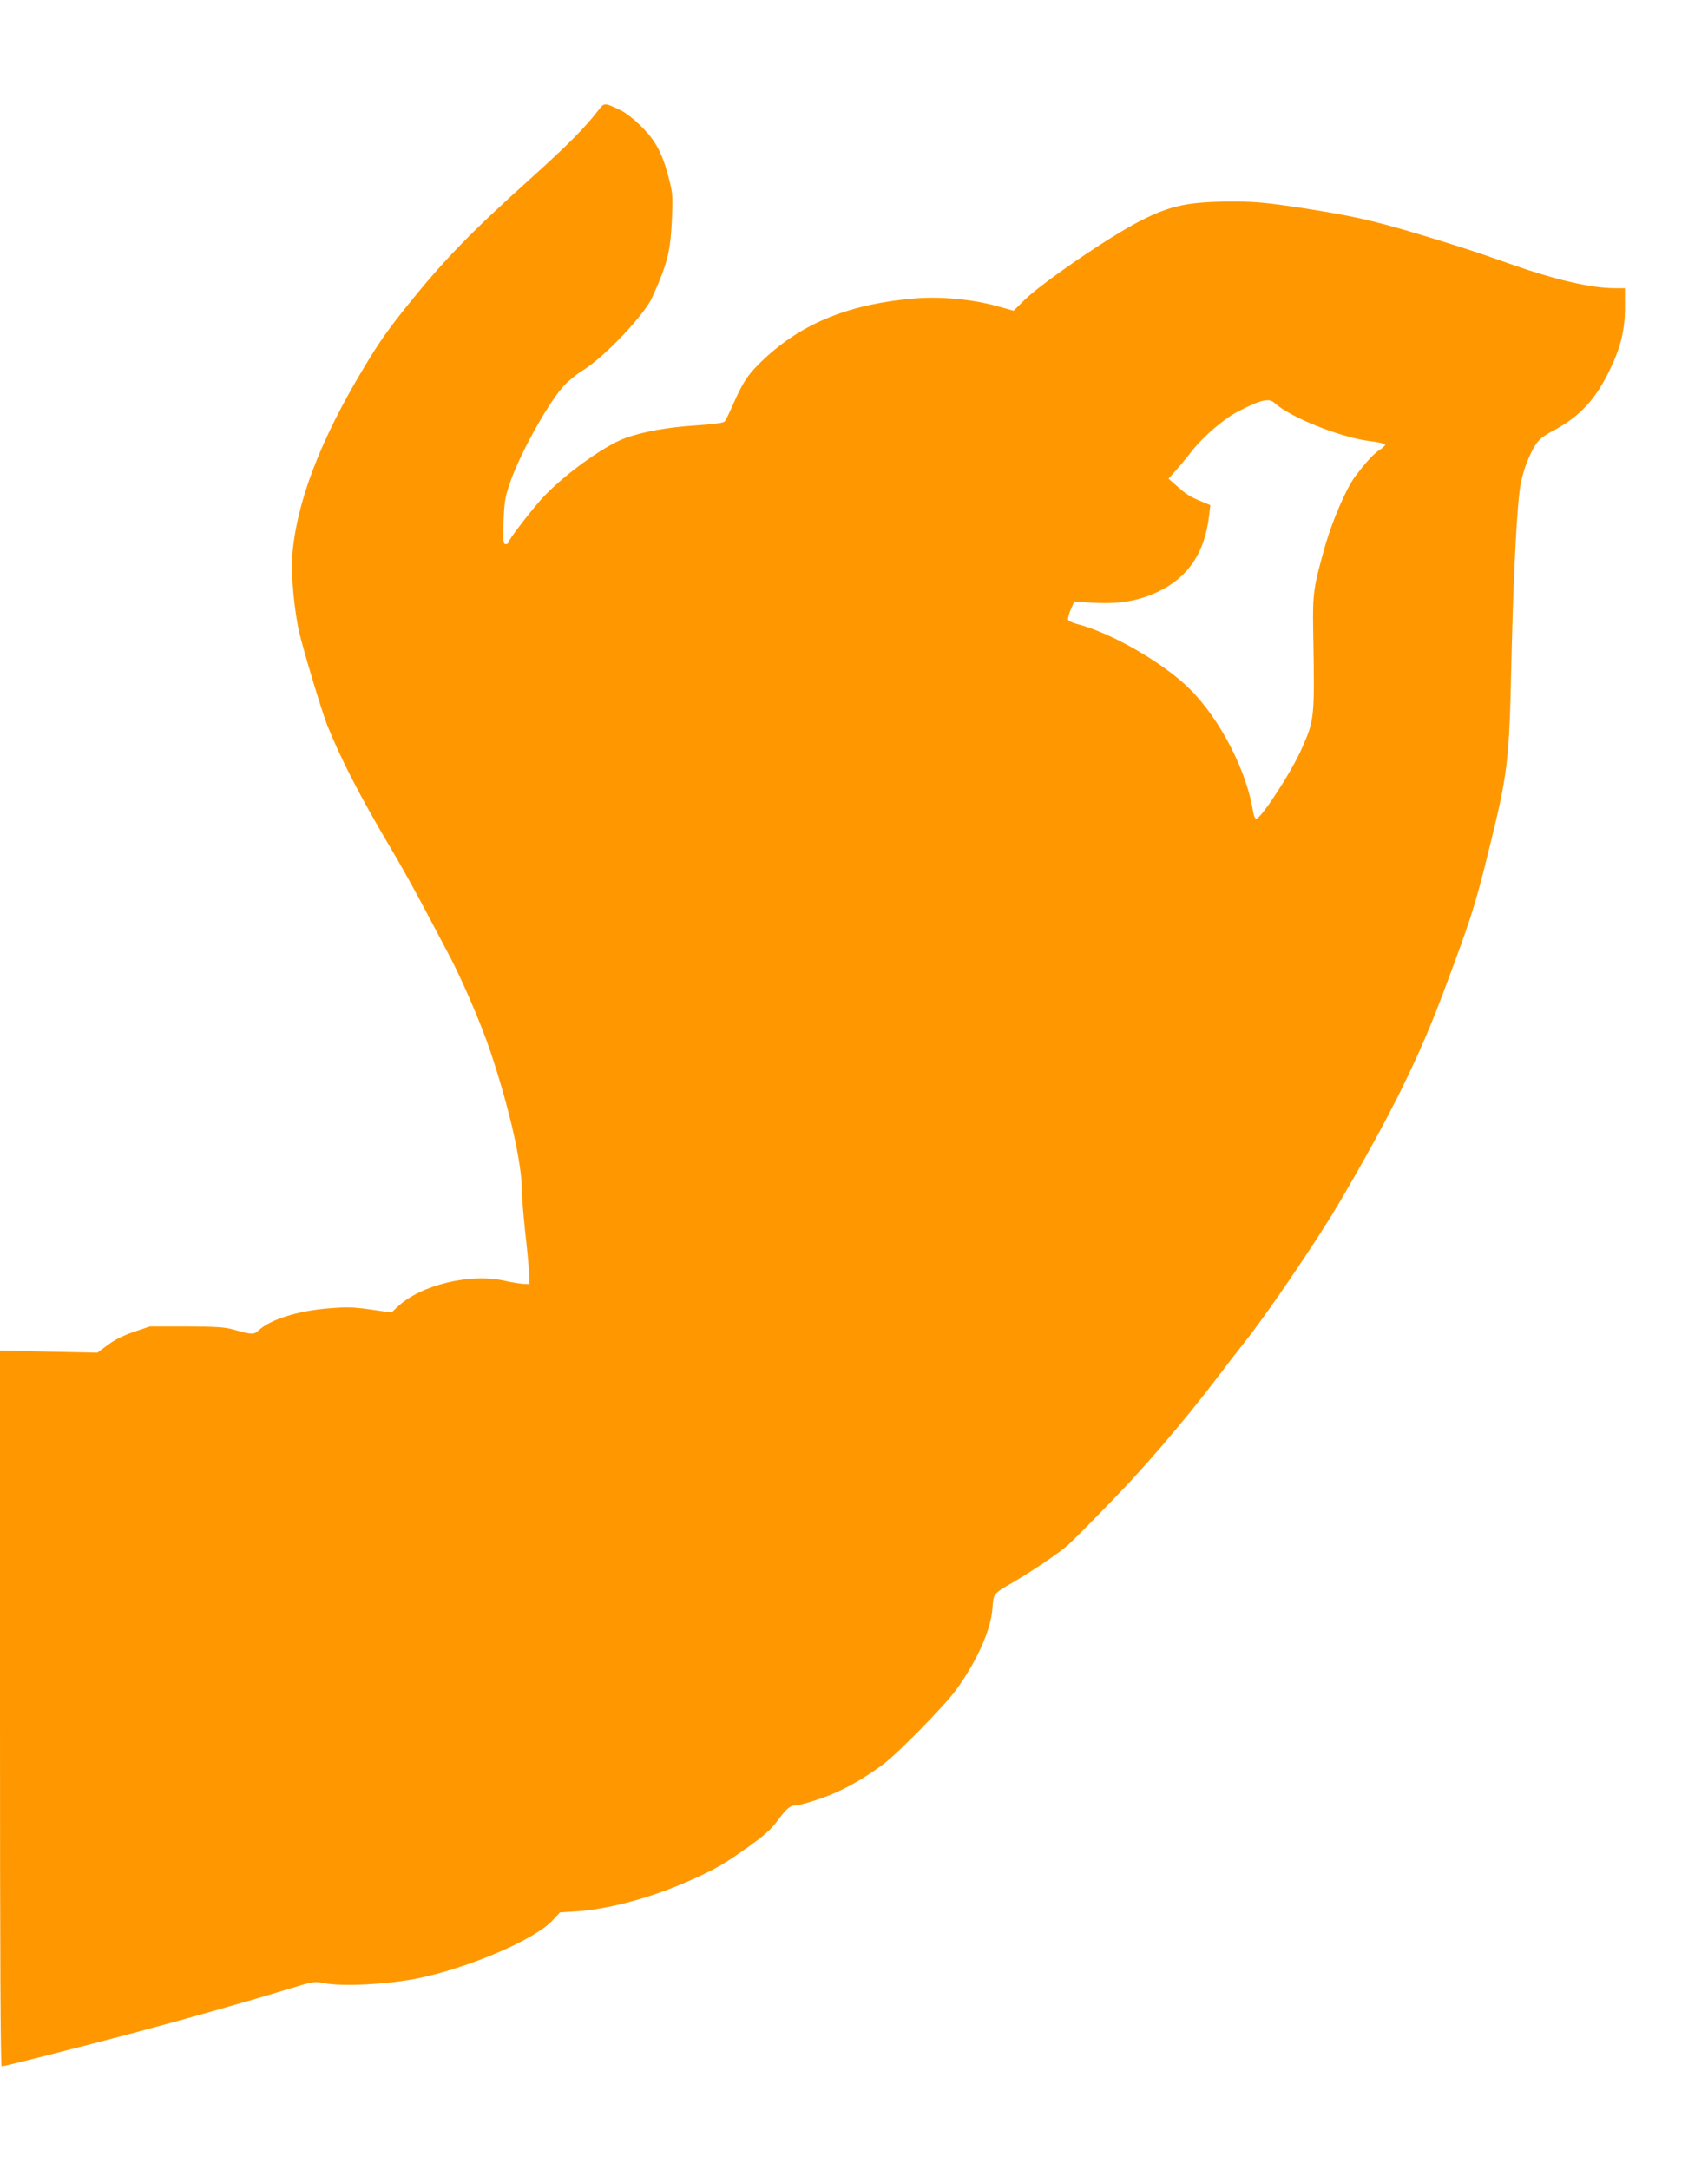
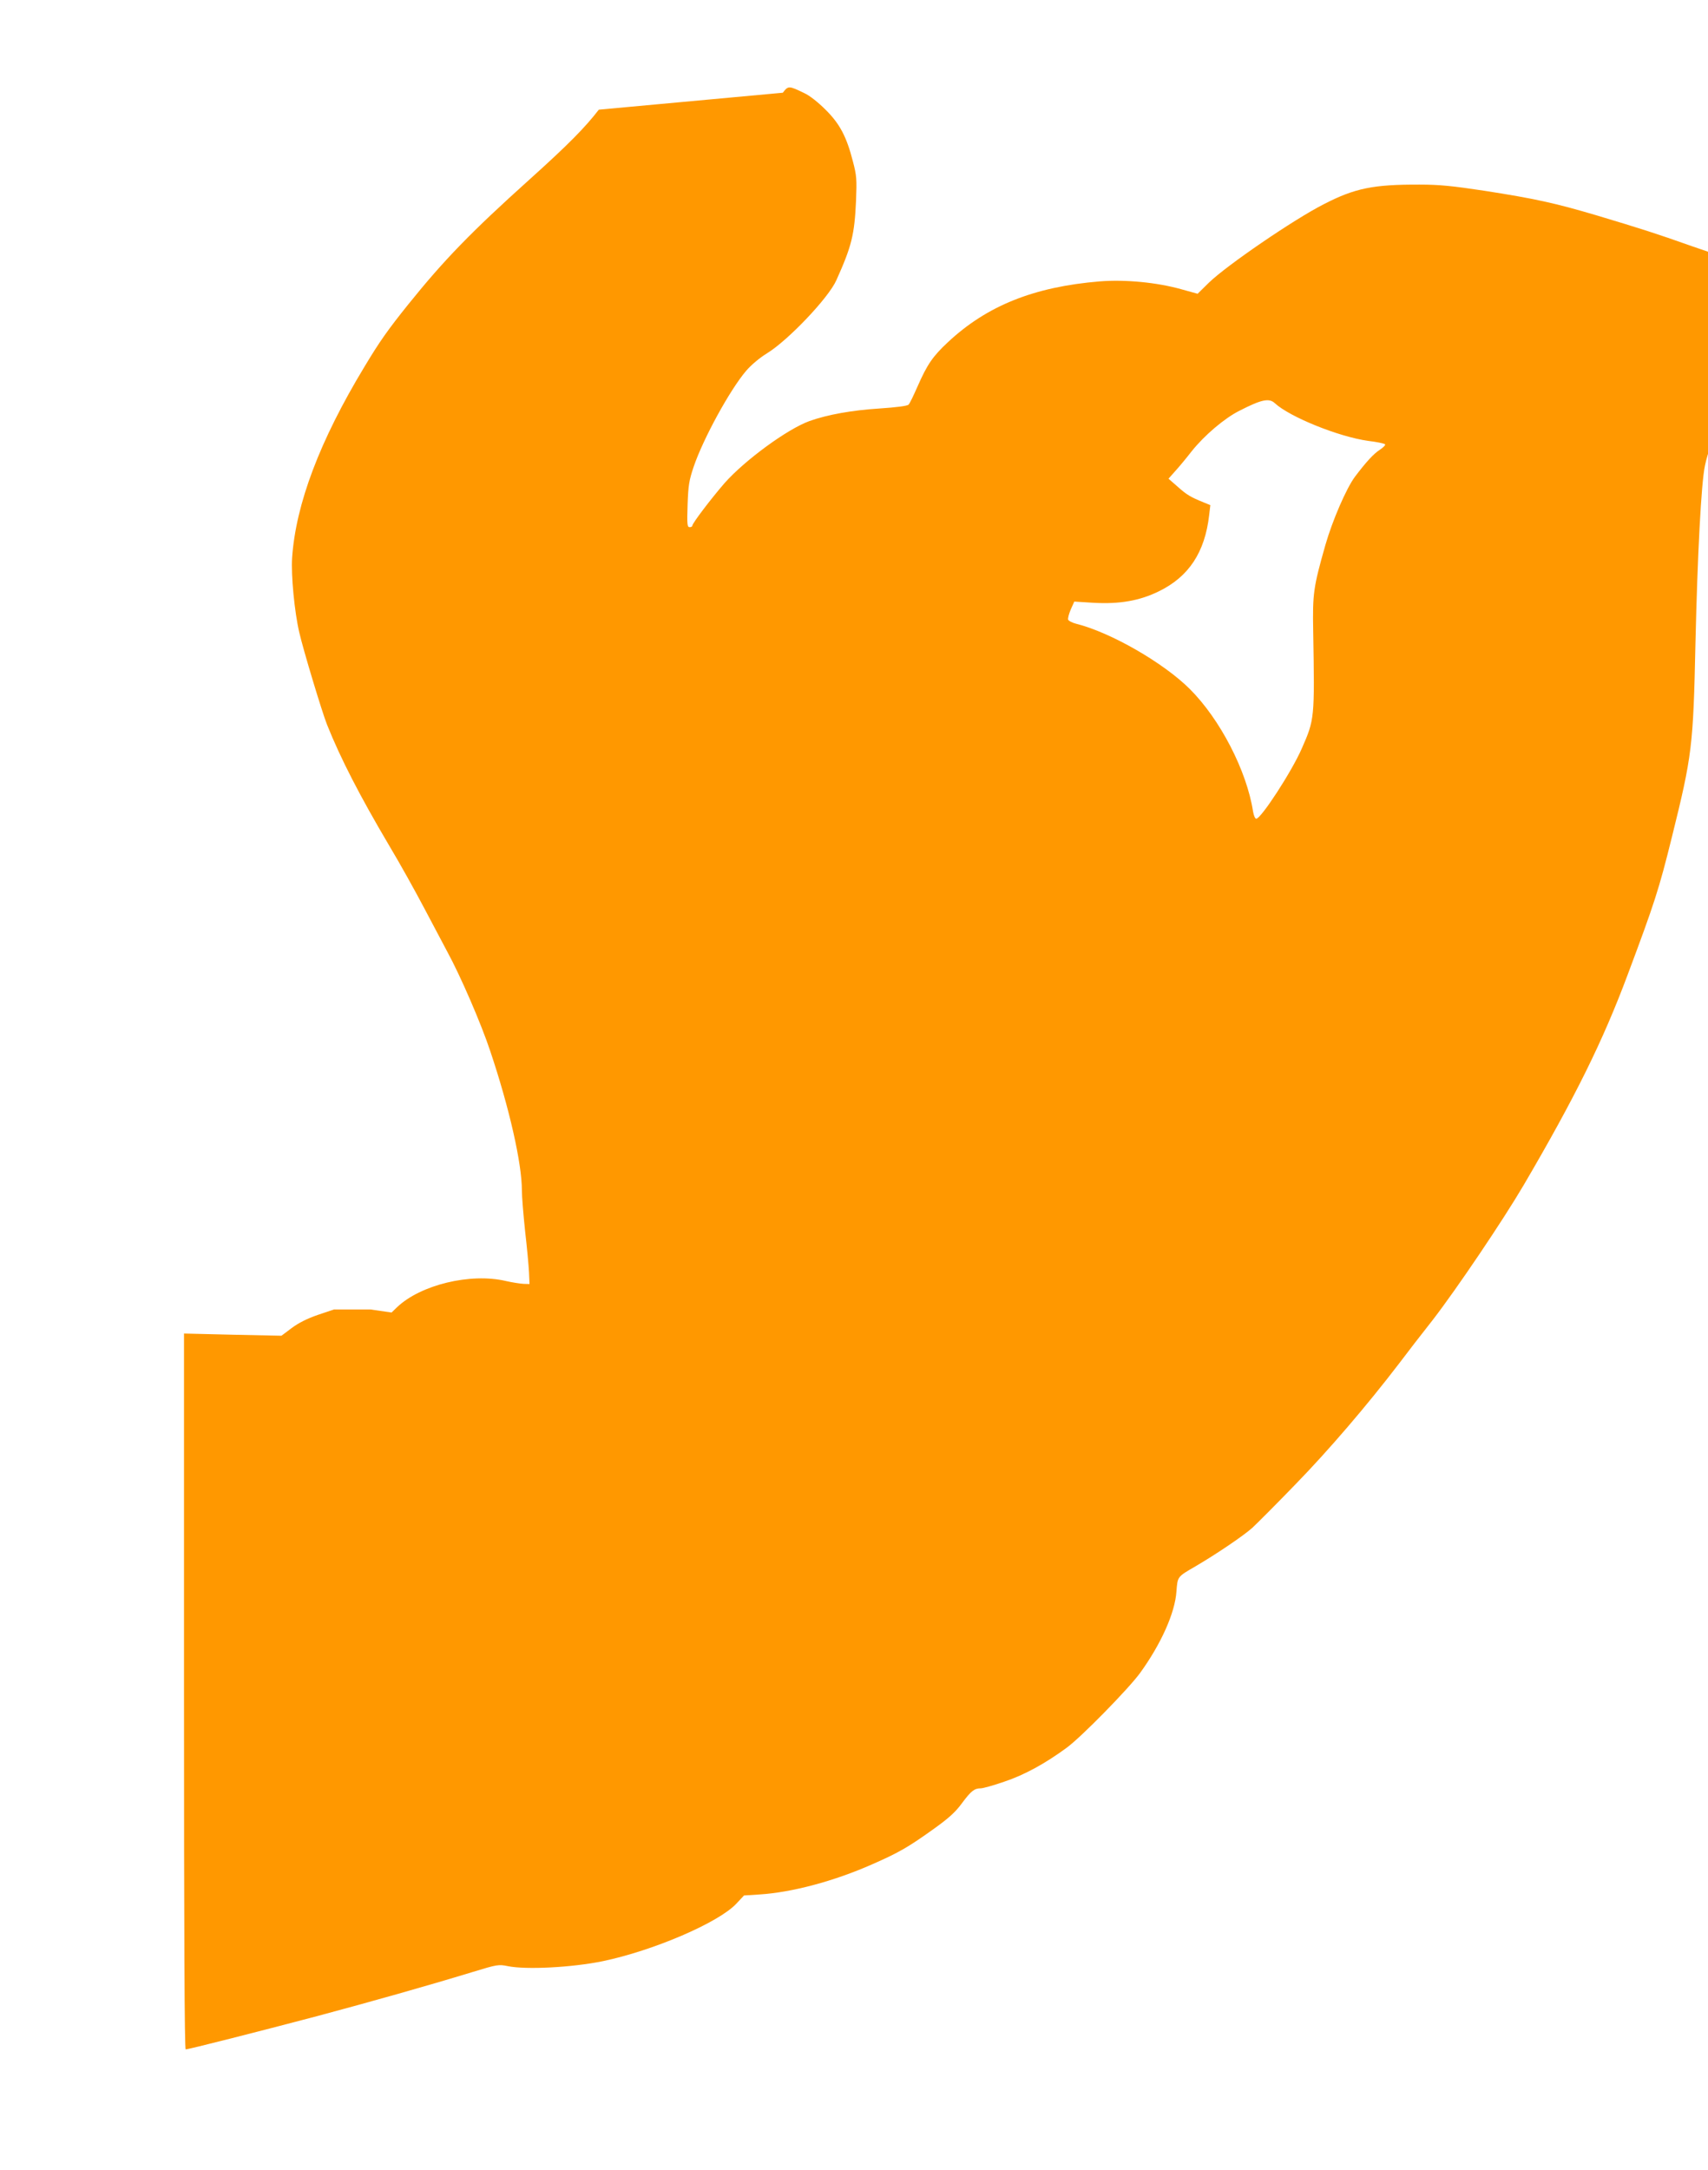
<svg xmlns="http://www.w3.org/2000/svg" version="1.0" width="1008pt" height="1280pt" viewBox="0 0 1008 1280" preserveAspectRatio="xMidYMid meet">
  <g transform="translate(0,1280) scale(0.1,-0.1)" fill="#ff9800" stroke="none">
-     <path d="M3534 12153 c-80 -104 -179 -205 -408 -411 -346 -311 -505 -475 -716 -737 -122 -152 -170 -220 -260 -370 -263 -435 -404 -808 -426 -1125 -7 -102 14 -320 42 -440 24 -105 134 -469 164 -545 80 -200 194 -421 366 -712 63 -105 157 -274 210 -375 53 -100 113 -214 134 -253 78 -143 200 -425 253 -585 113 -336 187 -663 187 -823 0 -37 9 -145 19 -240 11 -94 21 -203 23 -242 l3 -70 -35 1 c-19 1 -66 8 -105 17 -209 49 -504 -23 -642 -155 l-32 -31 -125 18 c-106 15 -144 15 -253 6 -179 -15 -338 -66 -405 -128 -30 -28 -39 -28 -148 3 -54 15 -102 18 -280 19 l-215 0 -95 -32 c-64 -22 -115 -48 -155 -78 l-60 -45 -287 6 -288 7 0 -2111 c0 -1447 3 -2112 10 -2112 17 0 430 105 775 196 321 86 641 176 920 261 144 44 152 45 206 34 108 -22 378 -8 559 29 299 62 686 228 790 340 l45 48 93 6 c189 12 438 78 664 178 159 70 211 100 366 211 85 61 125 97 163 149 54 73 74 88 111 88 13 0 75 17 138 39 118 39 244 108 370 201 88 65 364 347 432 440 124 171 207 356 215 482 7 88 4 85 113 148 121 71 280 178 335 227 27 25 142 140 255 257 194 199 421 464 610 711 46 61 136 178 201 260 141 183 412 584 536 795 303 517 467 849 613 1240 158 422 184 501 261 812 119 480 126 535 139 1143 12 522 34 946 56 1048 17 81 49 165 87 224 20 31 46 52 107 84 151 81 242 178 324 344 70 141 96 245 96 381 l0 114 -62 0 c-138 0 -357 51 -627 147 -220 78 -300 103 -566 183 -244 72 -361 98 -663 145 -186 28 -262 36 -380 36 -273 1 -382 -21 -566 -116 -177 -90 -573 -361 -678 -463 l-66 -65 -94 26 c-145 41 -332 59 -484 47 -387 -32 -665 -143 -896 -359 -89 -83 -122 -131 -179 -261 -23 -52 -46 -101 -53 -107 -7 -8 -71 -16 -174 -23 -158 -10 -305 -36 -411 -74 -130 -47 -380 -230 -500 -365 -79 -91 -191 -238 -191 -252 0 -5 -7 -9 -16 -9 -14 0 -16 15 -12 133 4 115 9 144 36 224 56 165 214 454 310 566 29 34 79 76 123 103 124 76 363 327 409 431 90 200 107 268 116 468 5 128 4 148 -19 235 -37 144 -77 220 -161 303 -43 43 -93 83 -126 98 -91 44 -94 44 -126 2z m3990 -1732 c88 -81 377 -198 551 -222 50 -6 94 -15 99 -20 4 -4 -9 -18 -30 -32 -37 -23 -83 -74 -148 -160 -51 -69 -133 -259 -174 -402 -71 -250 -76 -286 -72 -510 9 -516 8 -519 -67 -690 -59 -136 -241 -415 -269 -415 -7 0 -15 19 -19 43 -37 239 -194 544 -374 723 -156 155 -466 333 -669 384 -24 6 -45 17 -48 24 -3 7 4 34 15 60 l21 47 112 -7 c156 -9 274 12 388 68 176 86 271 230 296 449 l7 59 -39 16 c-79 32 -100 45 -153 92 l-55 48 40 45 c22 24 66 77 97 117 75 94 194 195 282 239 131 67 175 76 209 44z" />
+     <path d="M3534 12153 c-80 -104 -179 -205 -408 -411 -346 -311 -505 -475 -716 -737 -122 -152 -170 -220 -260 -370 -263 -435 -404 -808 -426 -1125 -7 -102 14 -320 42 -440 24 -105 134 -469 164 -545 80 -200 194 -421 366 -712 63 -105 157 -274 210 -375 53 -100 113 -214 134 -253 78 -143 200 -425 253 -585 113 -336 187 -663 187 -823 0 -37 9 -145 19 -240 11 -94 21 -203 23 -242 l3 -70 -35 1 c-19 1 -66 8 -105 17 -209 49 -504 -23 -642 -155 l-32 -31 -125 18 l-215 0 -95 -32 c-64 -22 -115 -48 -155 -78 l-60 -45 -287 6 -288 7 0 -2111 c0 -1447 3 -2112 10 -2112 17 0 430 105 775 196 321 86 641 176 920 261 144 44 152 45 206 34 108 -22 378 -8 559 29 299 62 686 228 790 340 l45 48 93 6 c189 12 438 78 664 178 159 70 211 100 366 211 85 61 125 97 163 149 54 73 74 88 111 88 13 0 75 17 138 39 118 39 244 108 370 201 88 65 364 347 432 440 124 171 207 356 215 482 7 88 4 85 113 148 121 71 280 178 335 227 27 25 142 140 255 257 194 199 421 464 610 711 46 61 136 178 201 260 141 183 412 584 536 795 303 517 467 849 613 1240 158 422 184 501 261 812 119 480 126 535 139 1143 12 522 34 946 56 1048 17 81 49 165 87 224 20 31 46 52 107 84 151 81 242 178 324 344 70 141 96 245 96 381 l0 114 -62 0 c-138 0 -357 51 -627 147 -220 78 -300 103 -566 183 -244 72 -361 98 -663 145 -186 28 -262 36 -380 36 -273 1 -382 -21 -566 -116 -177 -90 -573 -361 -678 -463 l-66 -65 -94 26 c-145 41 -332 59 -484 47 -387 -32 -665 -143 -896 -359 -89 -83 -122 -131 -179 -261 -23 -52 -46 -101 -53 -107 -7 -8 -71 -16 -174 -23 -158 -10 -305 -36 -411 -74 -130 -47 -380 -230 -500 -365 -79 -91 -191 -238 -191 -252 0 -5 -7 -9 -16 -9 -14 0 -16 15 -12 133 4 115 9 144 36 224 56 165 214 454 310 566 29 34 79 76 123 103 124 76 363 327 409 431 90 200 107 268 116 468 5 128 4 148 -19 235 -37 144 -77 220 -161 303 -43 43 -93 83 -126 98 -91 44 -94 44 -126 2z m3990 -1732 c88 -81 377 -198 551 -222 50 -6 94 -15 99 -20 4 -4 -9 -18 -30 -32 -37 -23 -83 -74 -148 -160 -51 -69 -133 -259 -174 -402 -71 -250 -76 -286 -72 -510 9 -516 8 -519 -67 -690 -59 -136 -241 -415 -269 -415 -7 0 -15 19 -19 43 -37 239 -194 544 -374 723 -156 155 -466 333 -669 384 -24 6 -45 17 -48 24 -3 7 4 34 15 60 l21 47 112 -7 c156 -9 274 12 388 68 176 86 271 230 296 449 l7 59 -39 16 c-79 32 -100 45 -153 92 l-55 48 40 45 c22 24 66 77 97 117 75 94 194 195 282 239 131 67 175 76 209 44z" />
  </g>
</svg>